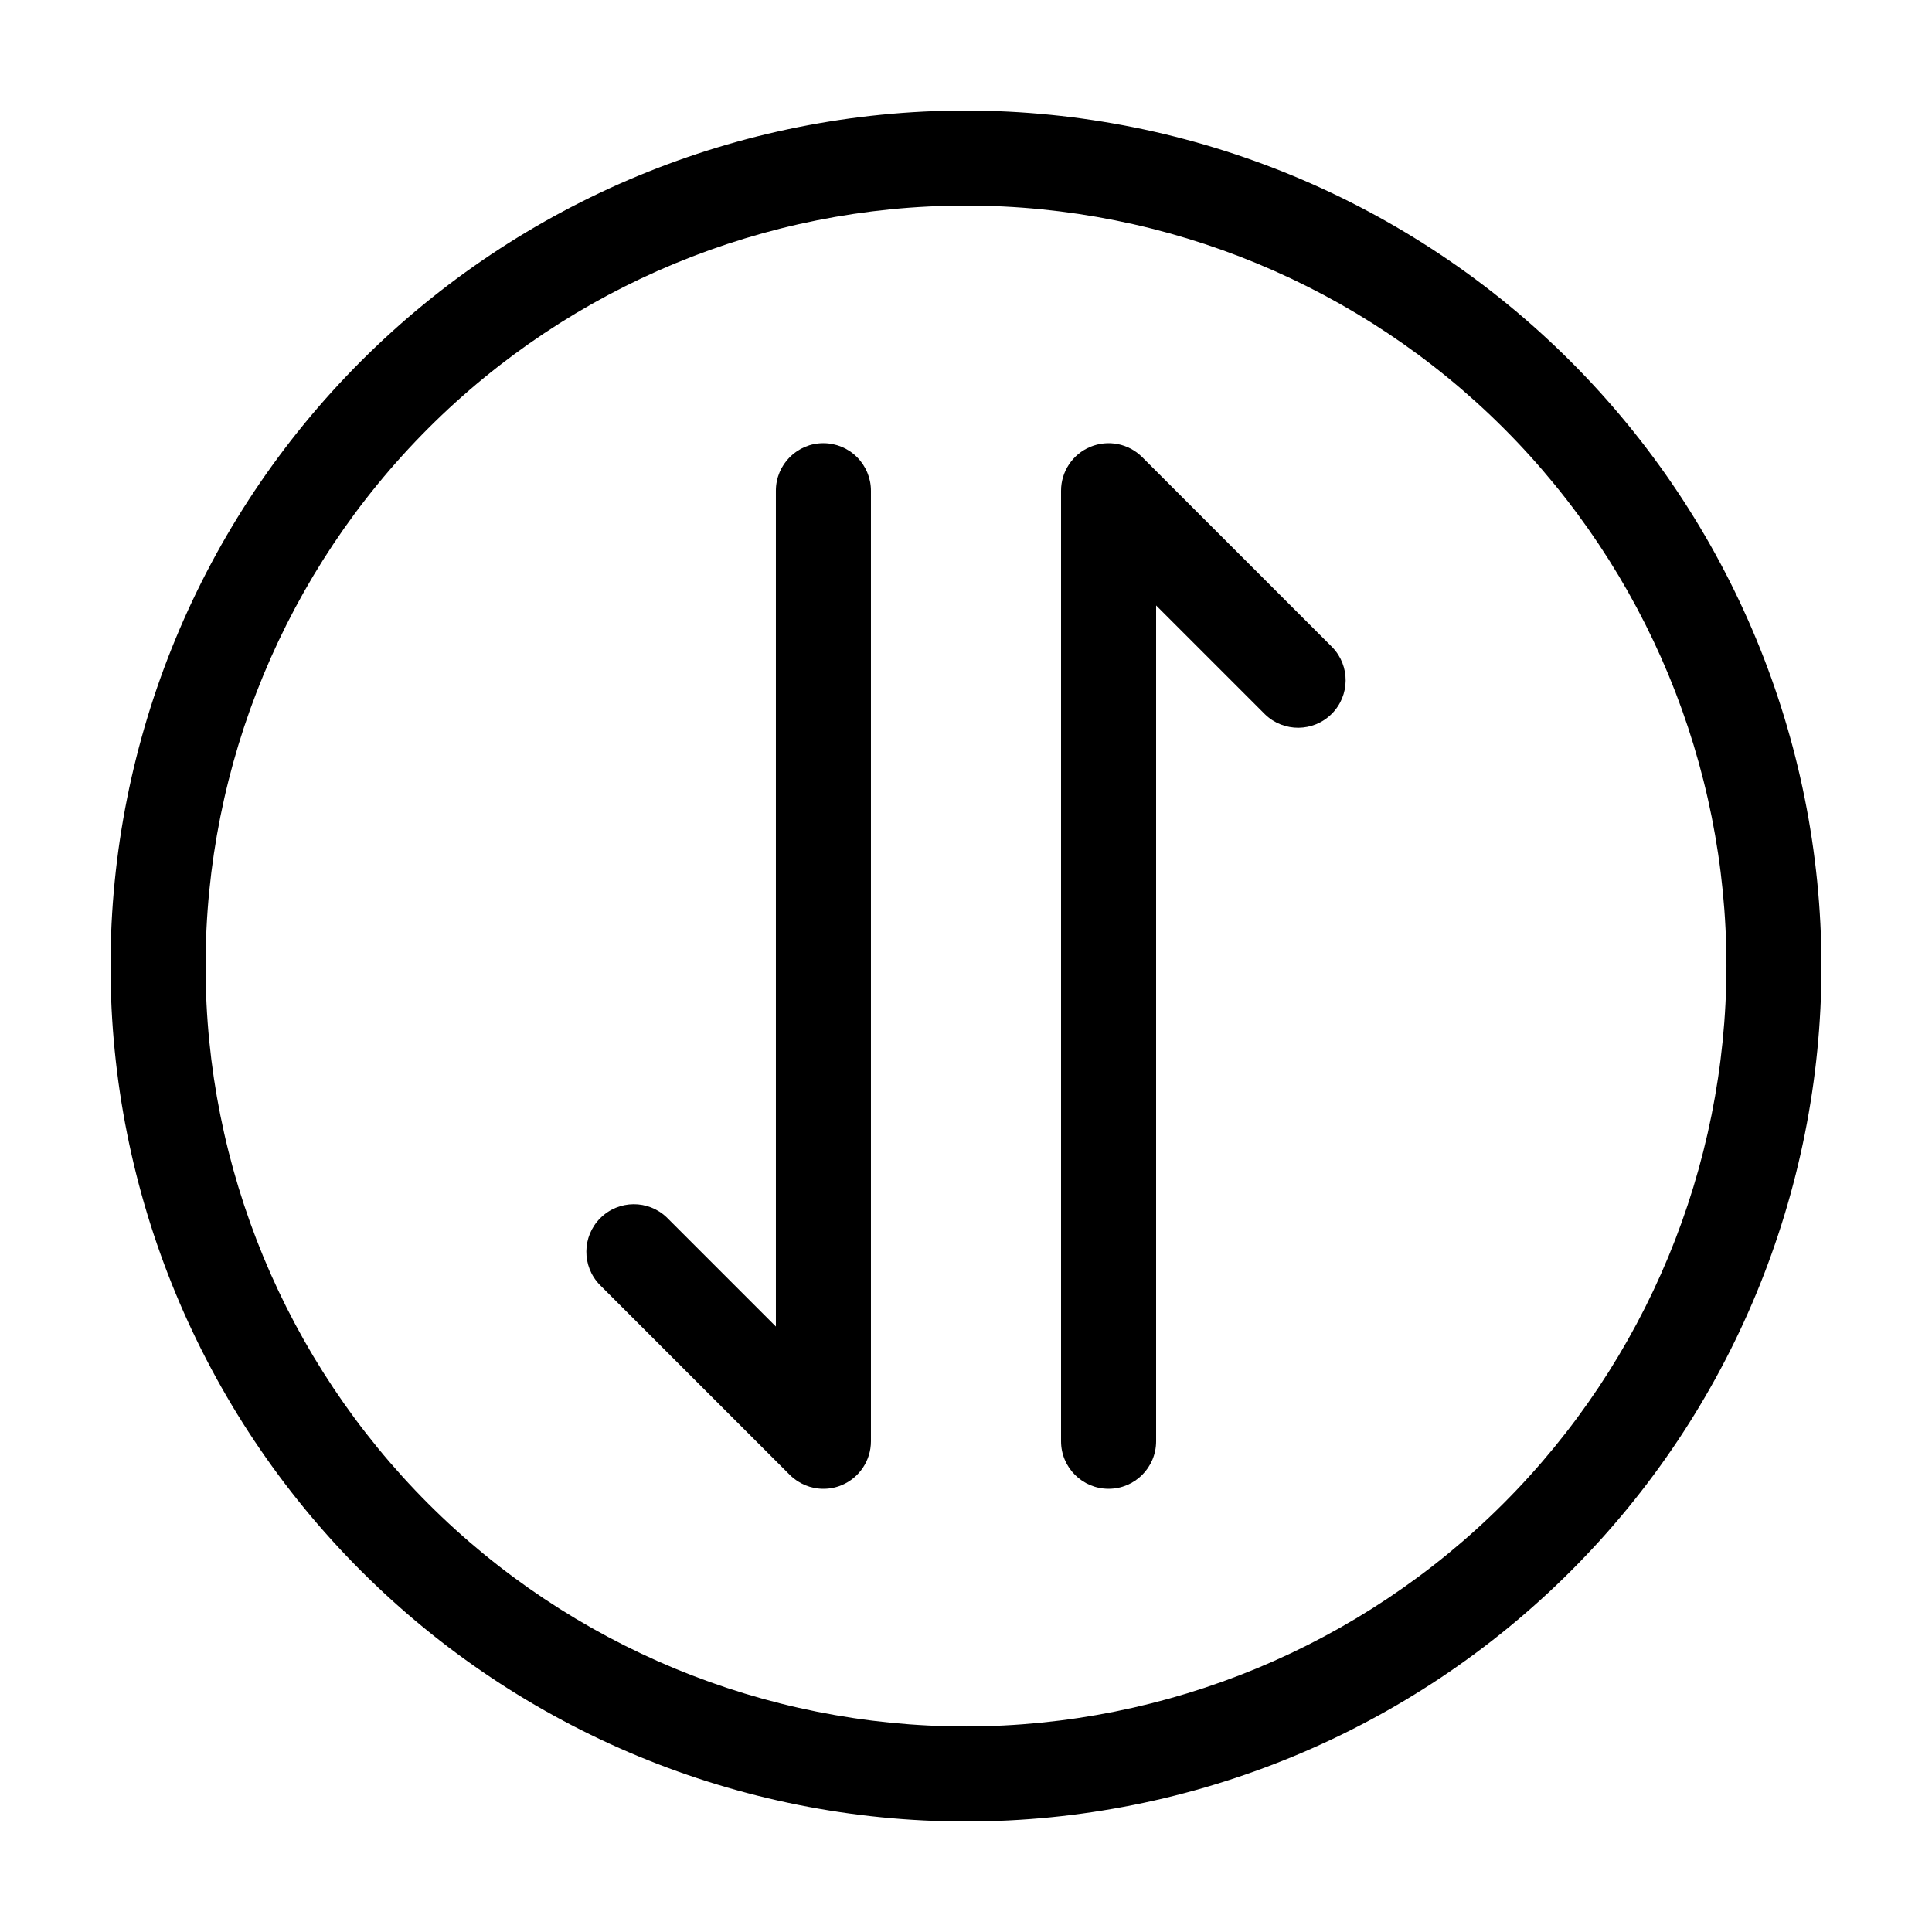
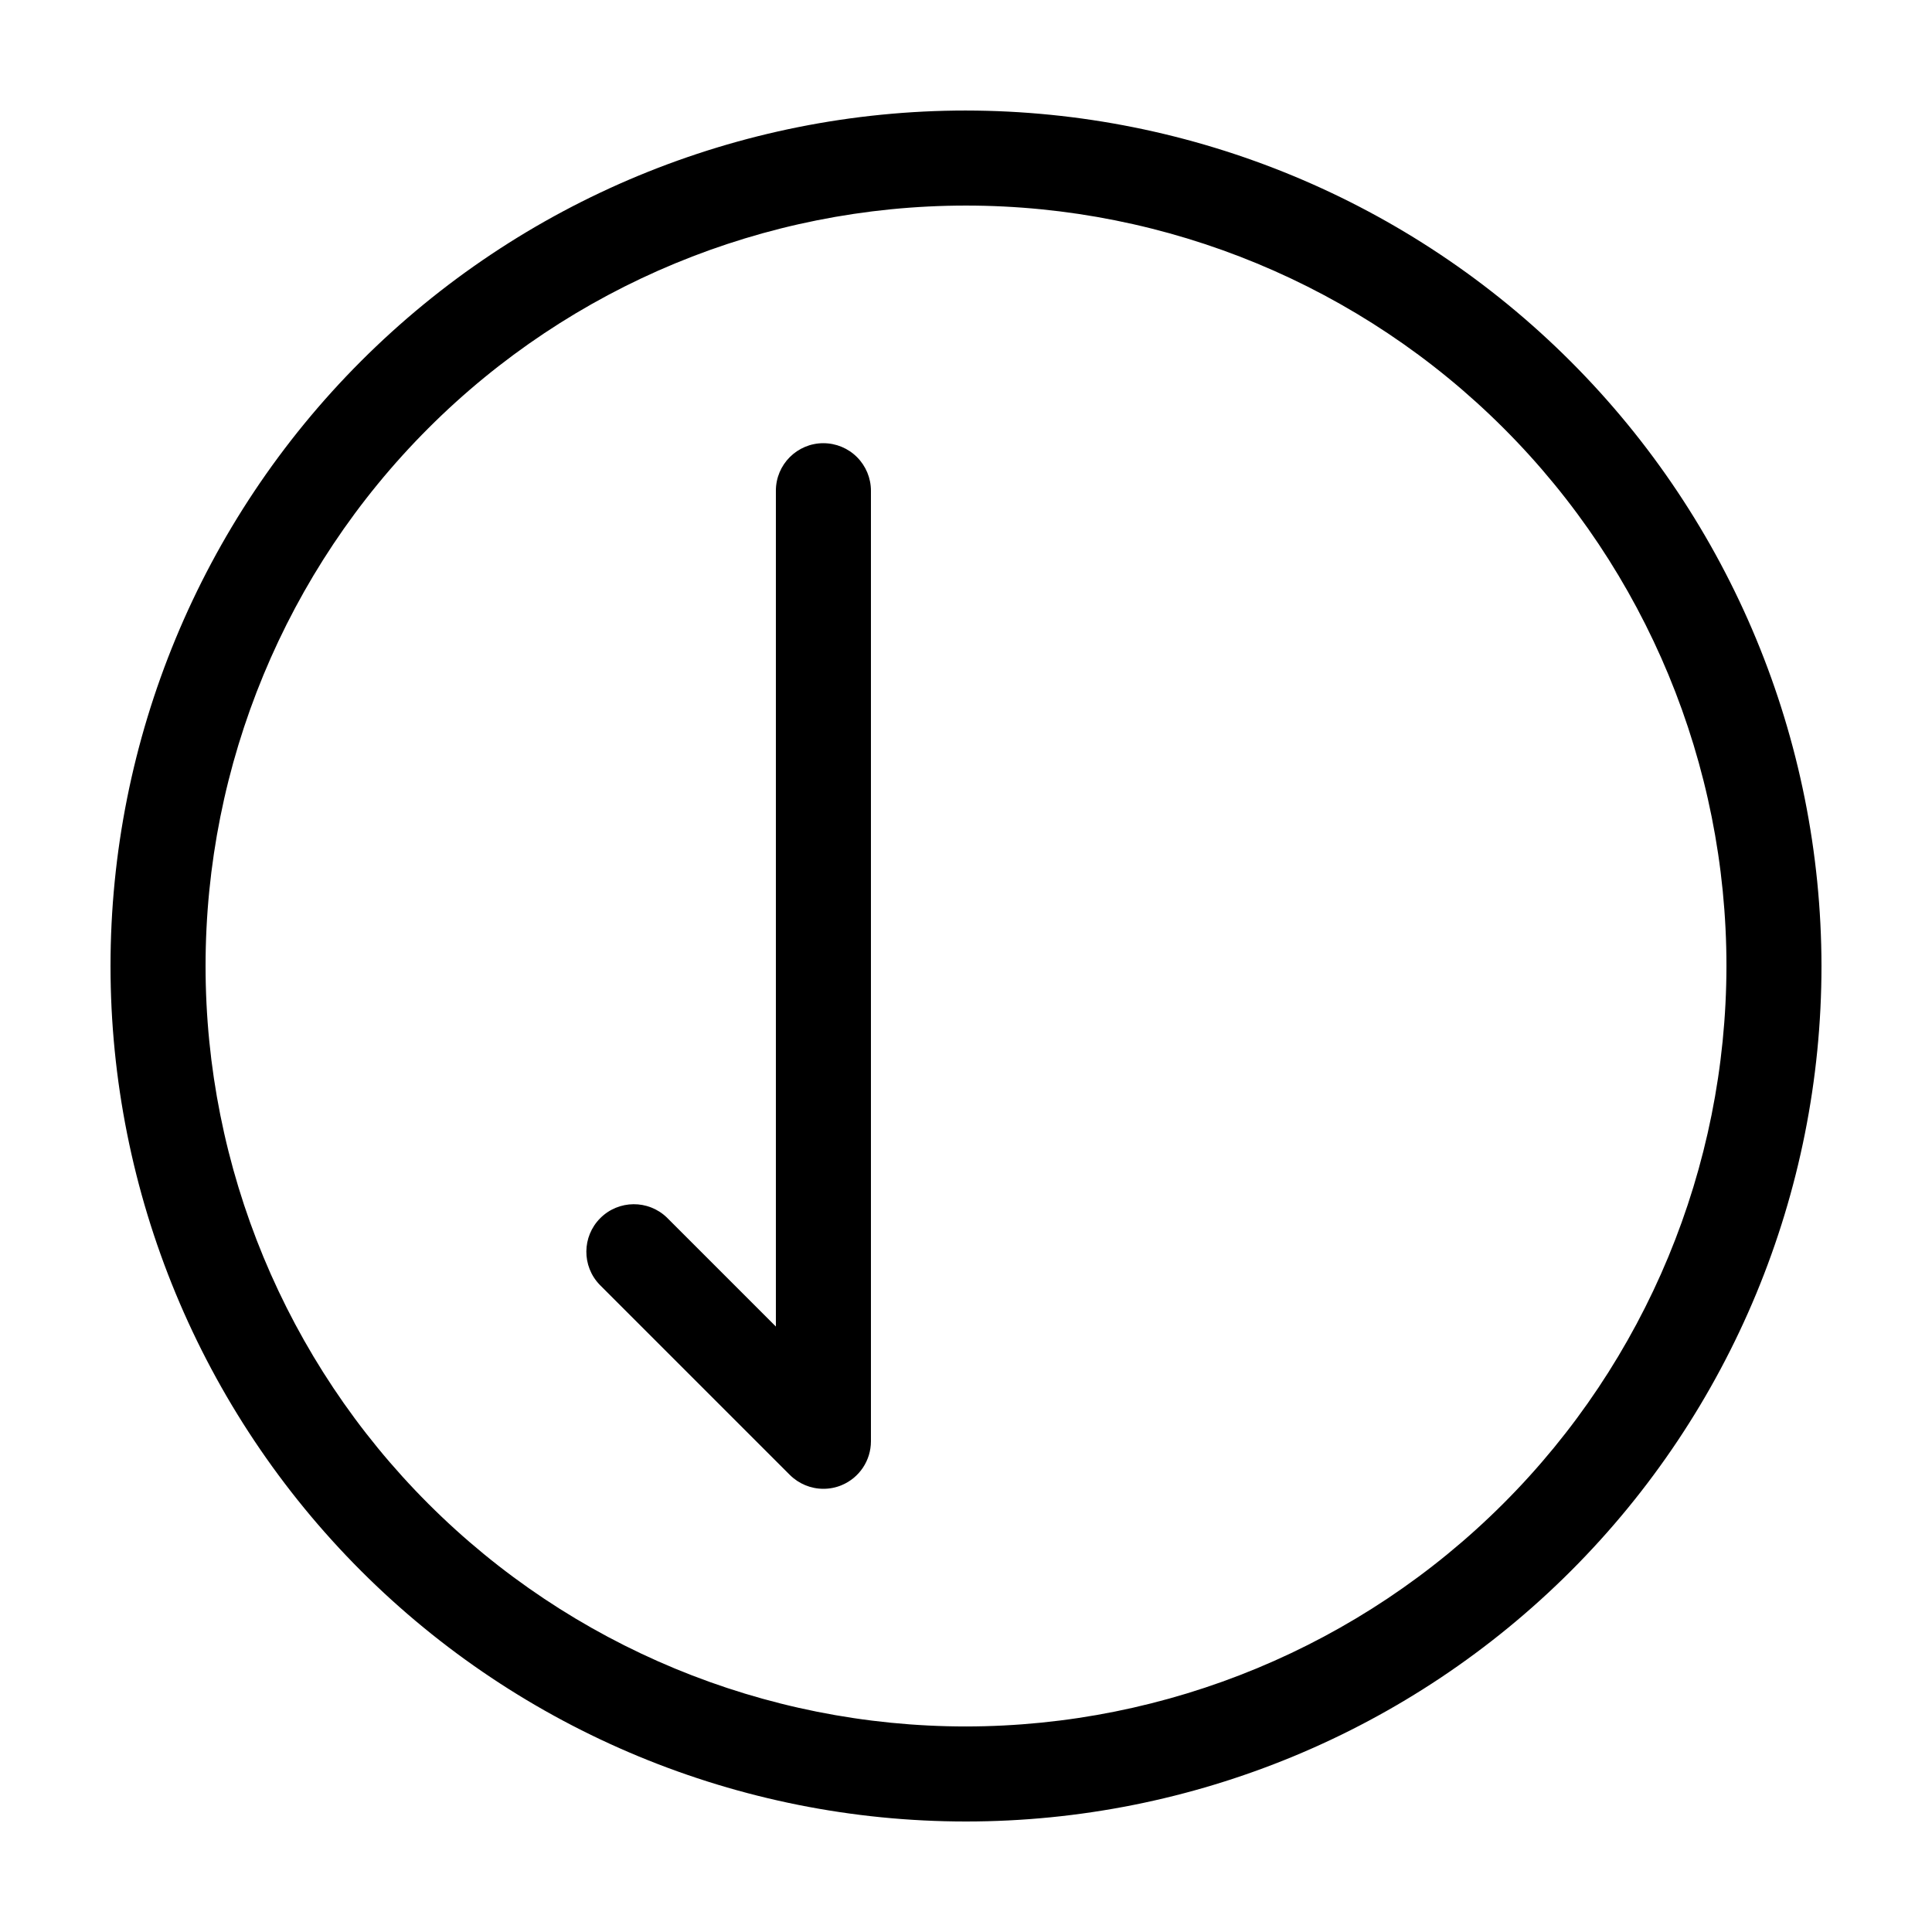
<svg xmlns="http://www.w3.org/2000/svg" fill="#000000" width="800px" height="800px" version="1.1" viewBox="144 144 512 512">
  <g>
    <path d="m362.21 261.45c-6.953 0-12.594 5.641-12.594 12.598v221.5l-28.883-28.883h0.004c-4.945-4.773-12.801-4.703-17.656 0.156-4.859 4.856-4.93 12.711-0.156 17.656l50.383 50.383v-0.004c2.359 2.363 5.562 3.691 8.902 3.691 1.656 0.004 3.297-0.32 4.824-0.957 4.707-1.953 7.773-6.547 7.773-11.641v-251.9c0-3.34-1.328-6.543-3.691-8.906-2.359-2.363-5.562-3.691-8.906-3.691z" />
-     <path d="m446.69 265.14c-3.602-3.602-9.016-4.676-13.723-2.727-4.707 1.945-7.773 6.539-7.777 11.633v251.9c0 6.957 5.641 12.598 12.598 12.598 6.957 0 12.594-5.641 12.594-12.598v-221.5l28.883 28.883c4.941 4.773 12.797 4.703 17.656-0.152 4.856-4.859 4.926-12.715 0.152-17.656z" />
    <path d="m400 173.29c-60.129 0-117.8 23.887-160.31 66.402s-66.402 100.18-66.402 160.31c0 60.125 23.887 117.79 66.402 160.31 42.516 42.52 100.18 66.402 160.31 66.402 60.125 0 117.79-23.883 160.31-66.402 42.52-42.516 66.402-100.18 66.402-160.31-0.066-60.109-23.977-117.73-66.48-160.23-42.5-42.504-100.12-66.41-160.23-66.48zm0 428.24c-53.449 0-104.71-21.234-142.5-59.027-37.793-37.793-59.023-89.051-59.023-142.5 0-53.449 21.23-104.71 59.023-142.5s89.051-59.023 142.5-59.023c53.445 0 104.7 21.23 142.5 59.023 37.793 37.793 59.027 89.051 59.027 142.5-0.062 53.426-21.316 104.65-59.098 142.43-37.777 37.781-89 59.035-142.43 59.098z" />
  </g>
</svg>